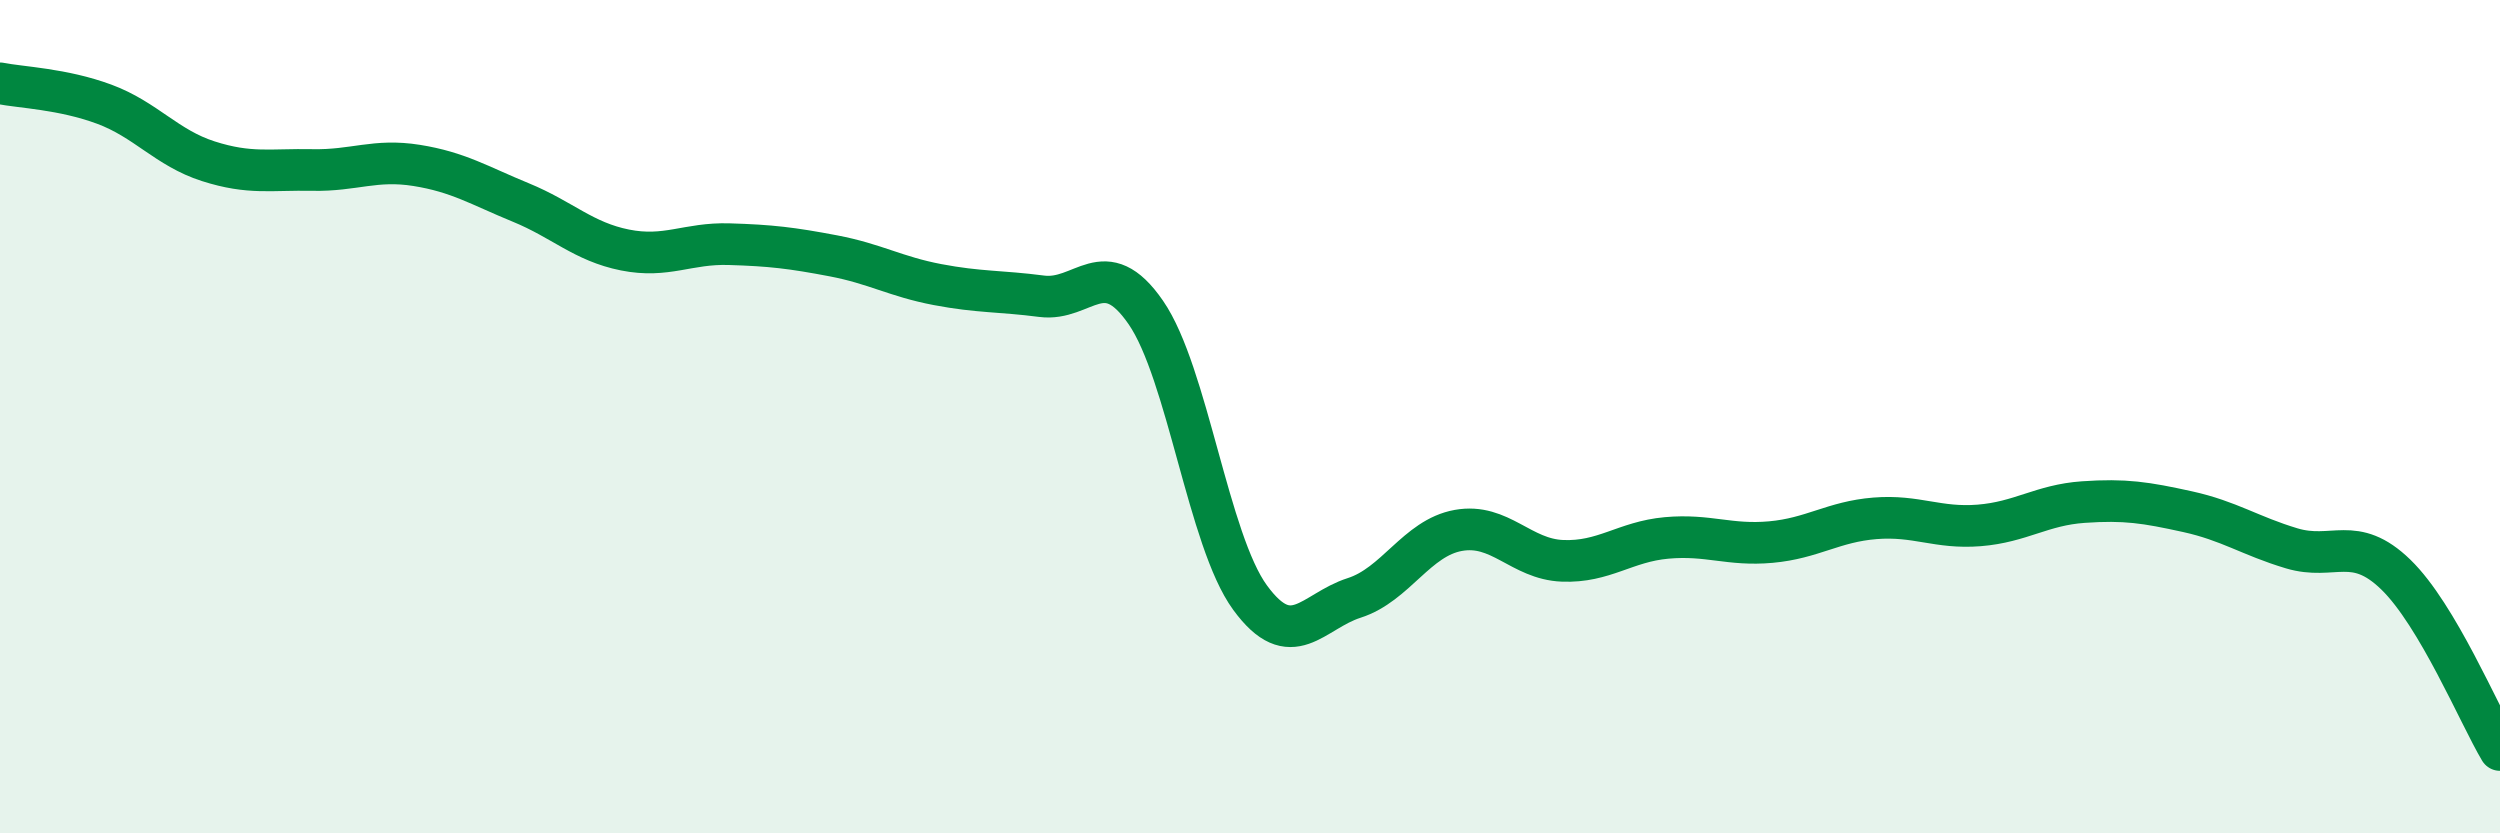
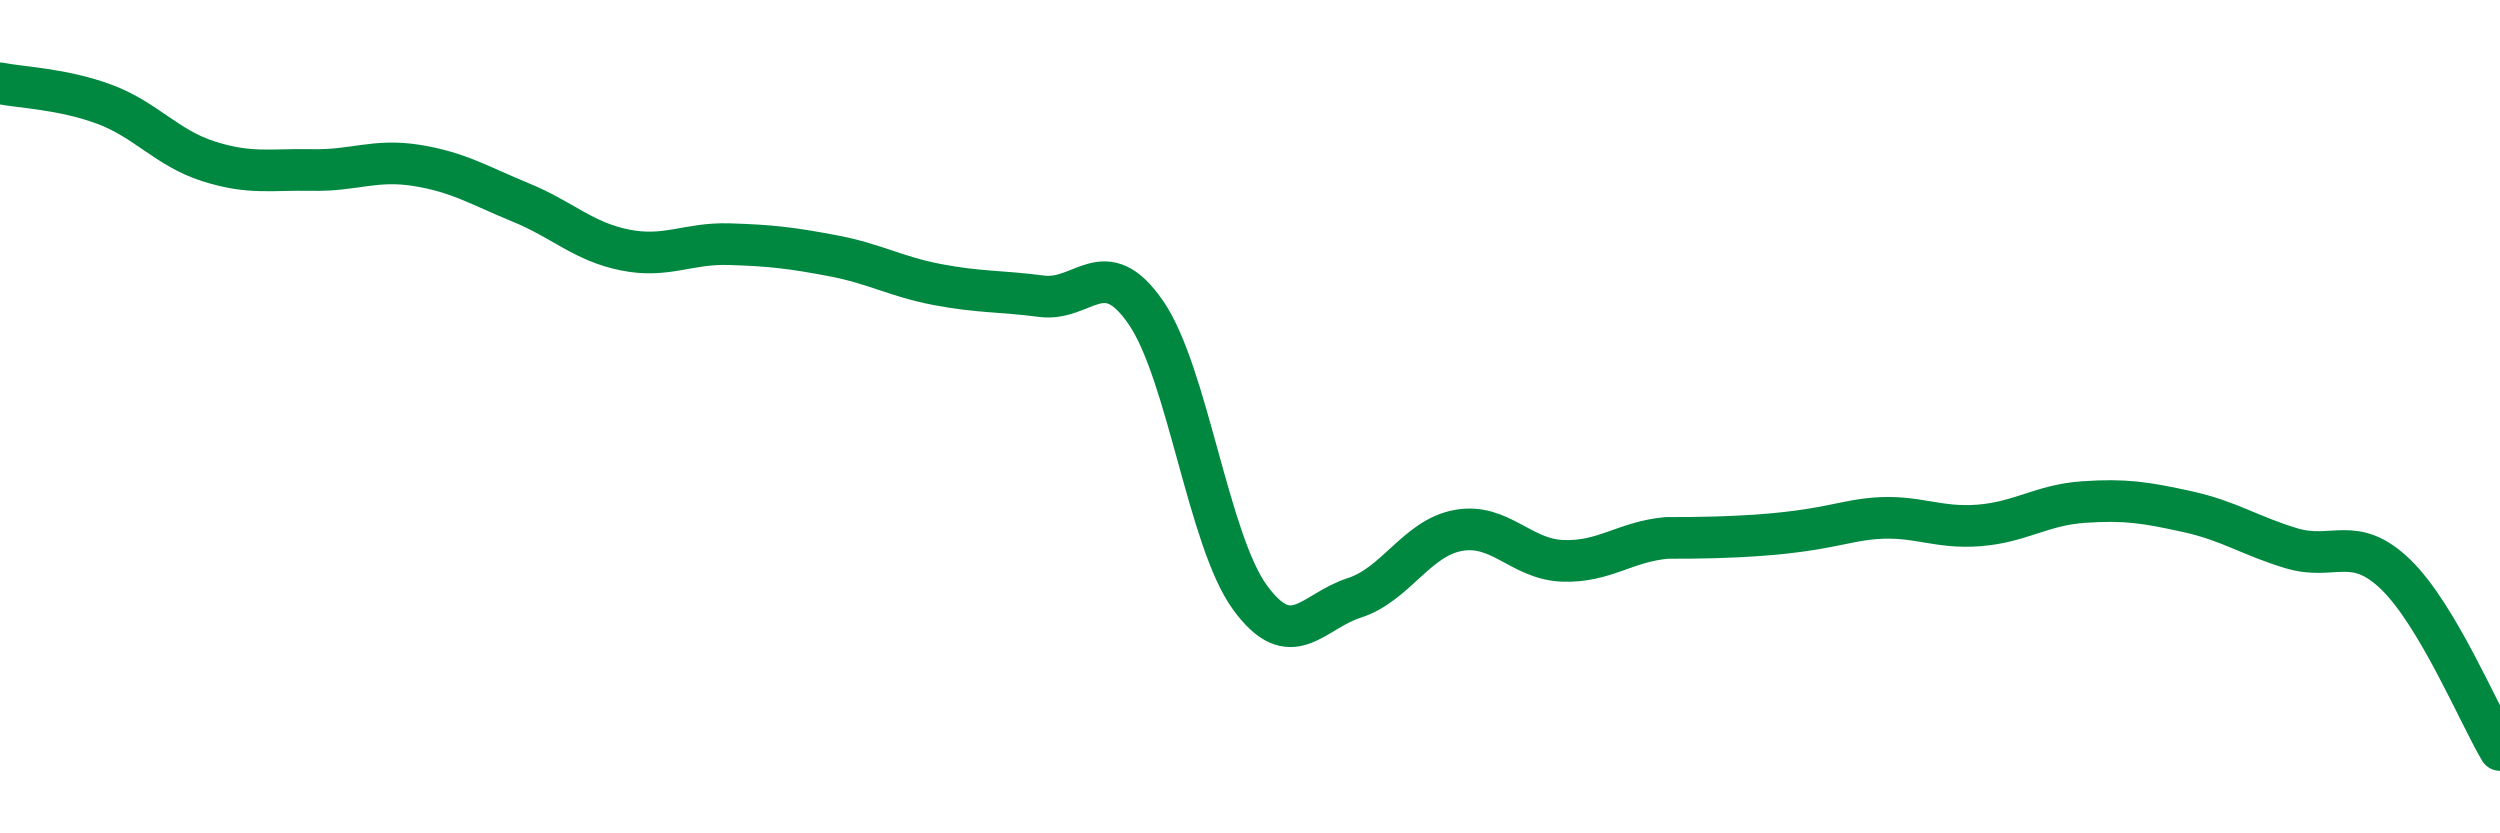
<svg xmlns="http://www.w3.org/2000/svg" width="60" height="20" viewBox="0 0 60 20">
-   <path d="M 0,2 C 0.5,2.1 1.5,2.13 2.5,2.5 C 3.5,2.87 4,3.55 5,3.87 C 6,4.19 6.5,4.06 7.5,4.08 C 8.5,4.1 9,3.81 10,3.97 C 11,4.13 11.5,4.45 12.5,4.86 C 13.5,5.27 14,5.8 15,6 C 16,6.2 16.5,5.83 17.5,5.86 C 18.5,5.89 19,5.95 20,6.14 C 21,6.33 21.5,6.64 22.5,6.83 C 23.5,7.02 24,6.98 25,7.11 C 26,7.24 26.5,6.05 27.5,7.5 C 28.5,8.95 29,12.97 30,14.34 C 31,15.71 31.5,14.67 32.5,14.35 C 33.5,14.03 34,12.91 35,12.73 C 36,12.55 36.5,13.42 37.5,13.46 C 38.5,13.5 39,13 40,12.91 C 41,12.82 41.5,13.1 42.5,13.01 C 43.5,12.92 44,12.52 45,12.44 C 46,12.36 46.5,12.69 47.5,12.61 C 48.5,12.53 49,12.12 50,12.05 C 51,11.98 51.5,12.06 52.5,12.28 C 53.5,12.5 54,12.86 55,13.16 C 56,13.46 56.5,12.82 57.5,13.79 C 58.5,14.76 59.5,17.16 60,18L60 20L0 20Z" fill="#008740" opacity="0.1" stroke-linecap="round" stroke-linejoin="round" />
-   <path d="M 0,2 C 0.5,2.1 1.5,2.13 2.5,2.5 C 3.5,2.87 4,3.55 5,3.87 C 6,4.19 6.5,4.06 7.5,4.08 C 8.5,4.1 9,3.81 10,3.97 C 11,4.13 11.5,4.45 12.5,4.86 C 13.5,5.27 14,5.8 15,6 C 16,6.2 16.5,5.83 17.5,5.86 C 18.5,5.89 19,5.95 20,6.14 C 21,6.33 21.5,6.64 22.5,6.83 C 23.5,7.02 24,6.98 25,7.11 C 26,7.24 26.5,6.05 27.5,7.5 C 28.5,8.95 29,12.97 30,14.34 C 31,15.71 31.5,14.67 32.5,14.35 C 33.5,14.03 34,12.91 35,12.73 C 36,12.55 36.5,13.42 37.5,13.46 C 38.5,13.5 39,13 40,12.91 C 41,12.82 41.5,13.1 42.5,13.01 C 43.5,12.92 44,12.52 45,12.44 C 46,12.36 46.5,12.69 47.5,12.61 C 48.5,12.53 49,12.12 50,12.05 C 51,11.98 51.5,12.06 52.5,12.28 C 53.5,12.5 54,12.86 55,13.16 C 56,13.46 56.5,12.82 57.5,13.79 C 58.5,14.76 59.5,17.16 60,18" stroke="#008740" stroke-width="1" fill="none" stroke-linecap="round" stroke-linejoin="round" />
+   <path d="M 0,2 C 0.5,2.1 1.5,2.13 2.5,2.5 C 3.5,2.87 4,3.55 5,3.87 C 6,4.19 6.5,4.06 7.5,4.08 C 8.5,4.1 9,3.81 10,3.97 C 11,4.13 11.5,4.45 12.5,4.86 C 13.5,5.27 14,5.8 15,6 C 16,6.2 16.5,5.83 17.5,5.86 C 18.5,5.89 19,5.95 20,6.14 C 21,6.33 21.5,6.64 22.5,6.83 C 23.5,7.02 24,6.98 25,7.11 C 26,7.24 26.5,6.05 27.5,7.5 C 28.5,8.95 29,12.97 30,14.34 C 31,15.71 31.5,14.67 32.5,14.35 C 33.5,14.03 34,12.91 35,12.73 C 36,12.55 36.5,13.42 37.5,13.46 C 38.5,13.5 39,13 40,12.91 C 43.5,12.92 44,12.52 45,12.44 C 46,12.36 46.5,12.69 47.5,12.61 C 48.5,12.53 49,12.12 50,12.05 C 51,11.98 51.5,12.06 52.5,12.28 C 53.5,12.5 54,12.86 55,13.16 C 56,13.46 56.5,12.82 57.5,13.79 C 58.5,14.76 59.5,17.16 60,18" stroke="#008740" stroke-width="1" fill="none" stroke-linecap="round" stroke-linejoin="round" />
</svg>